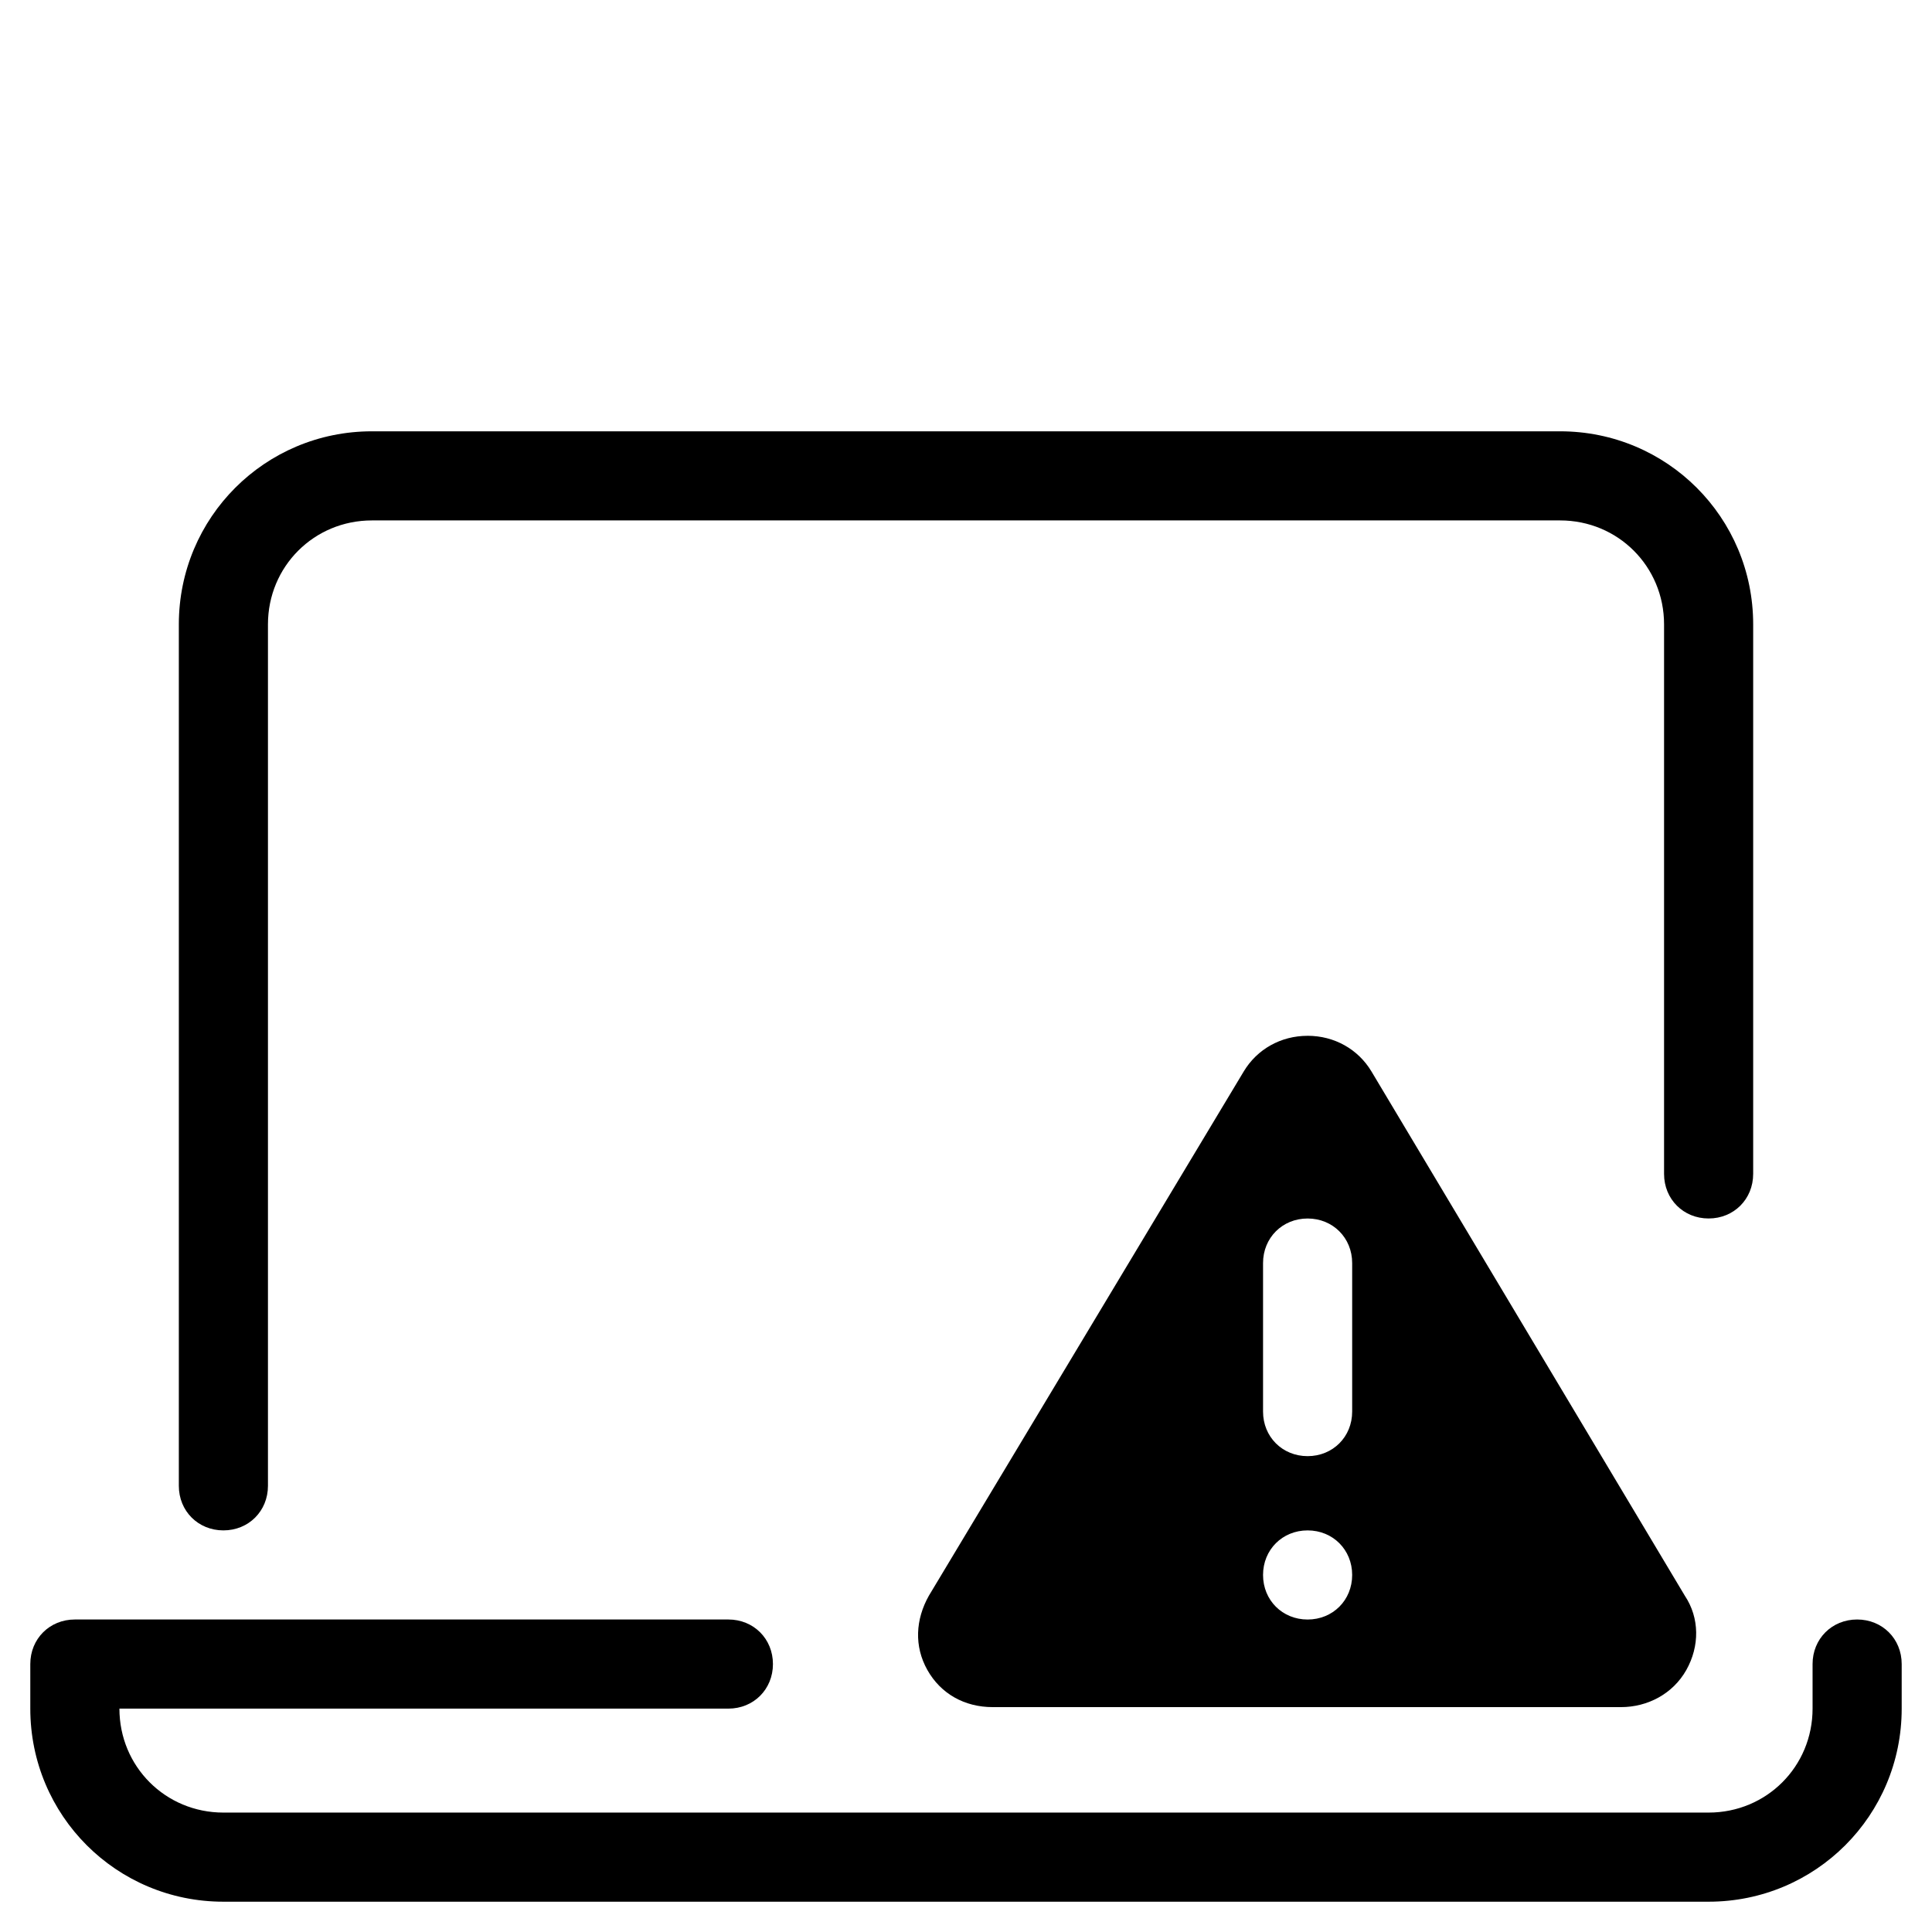
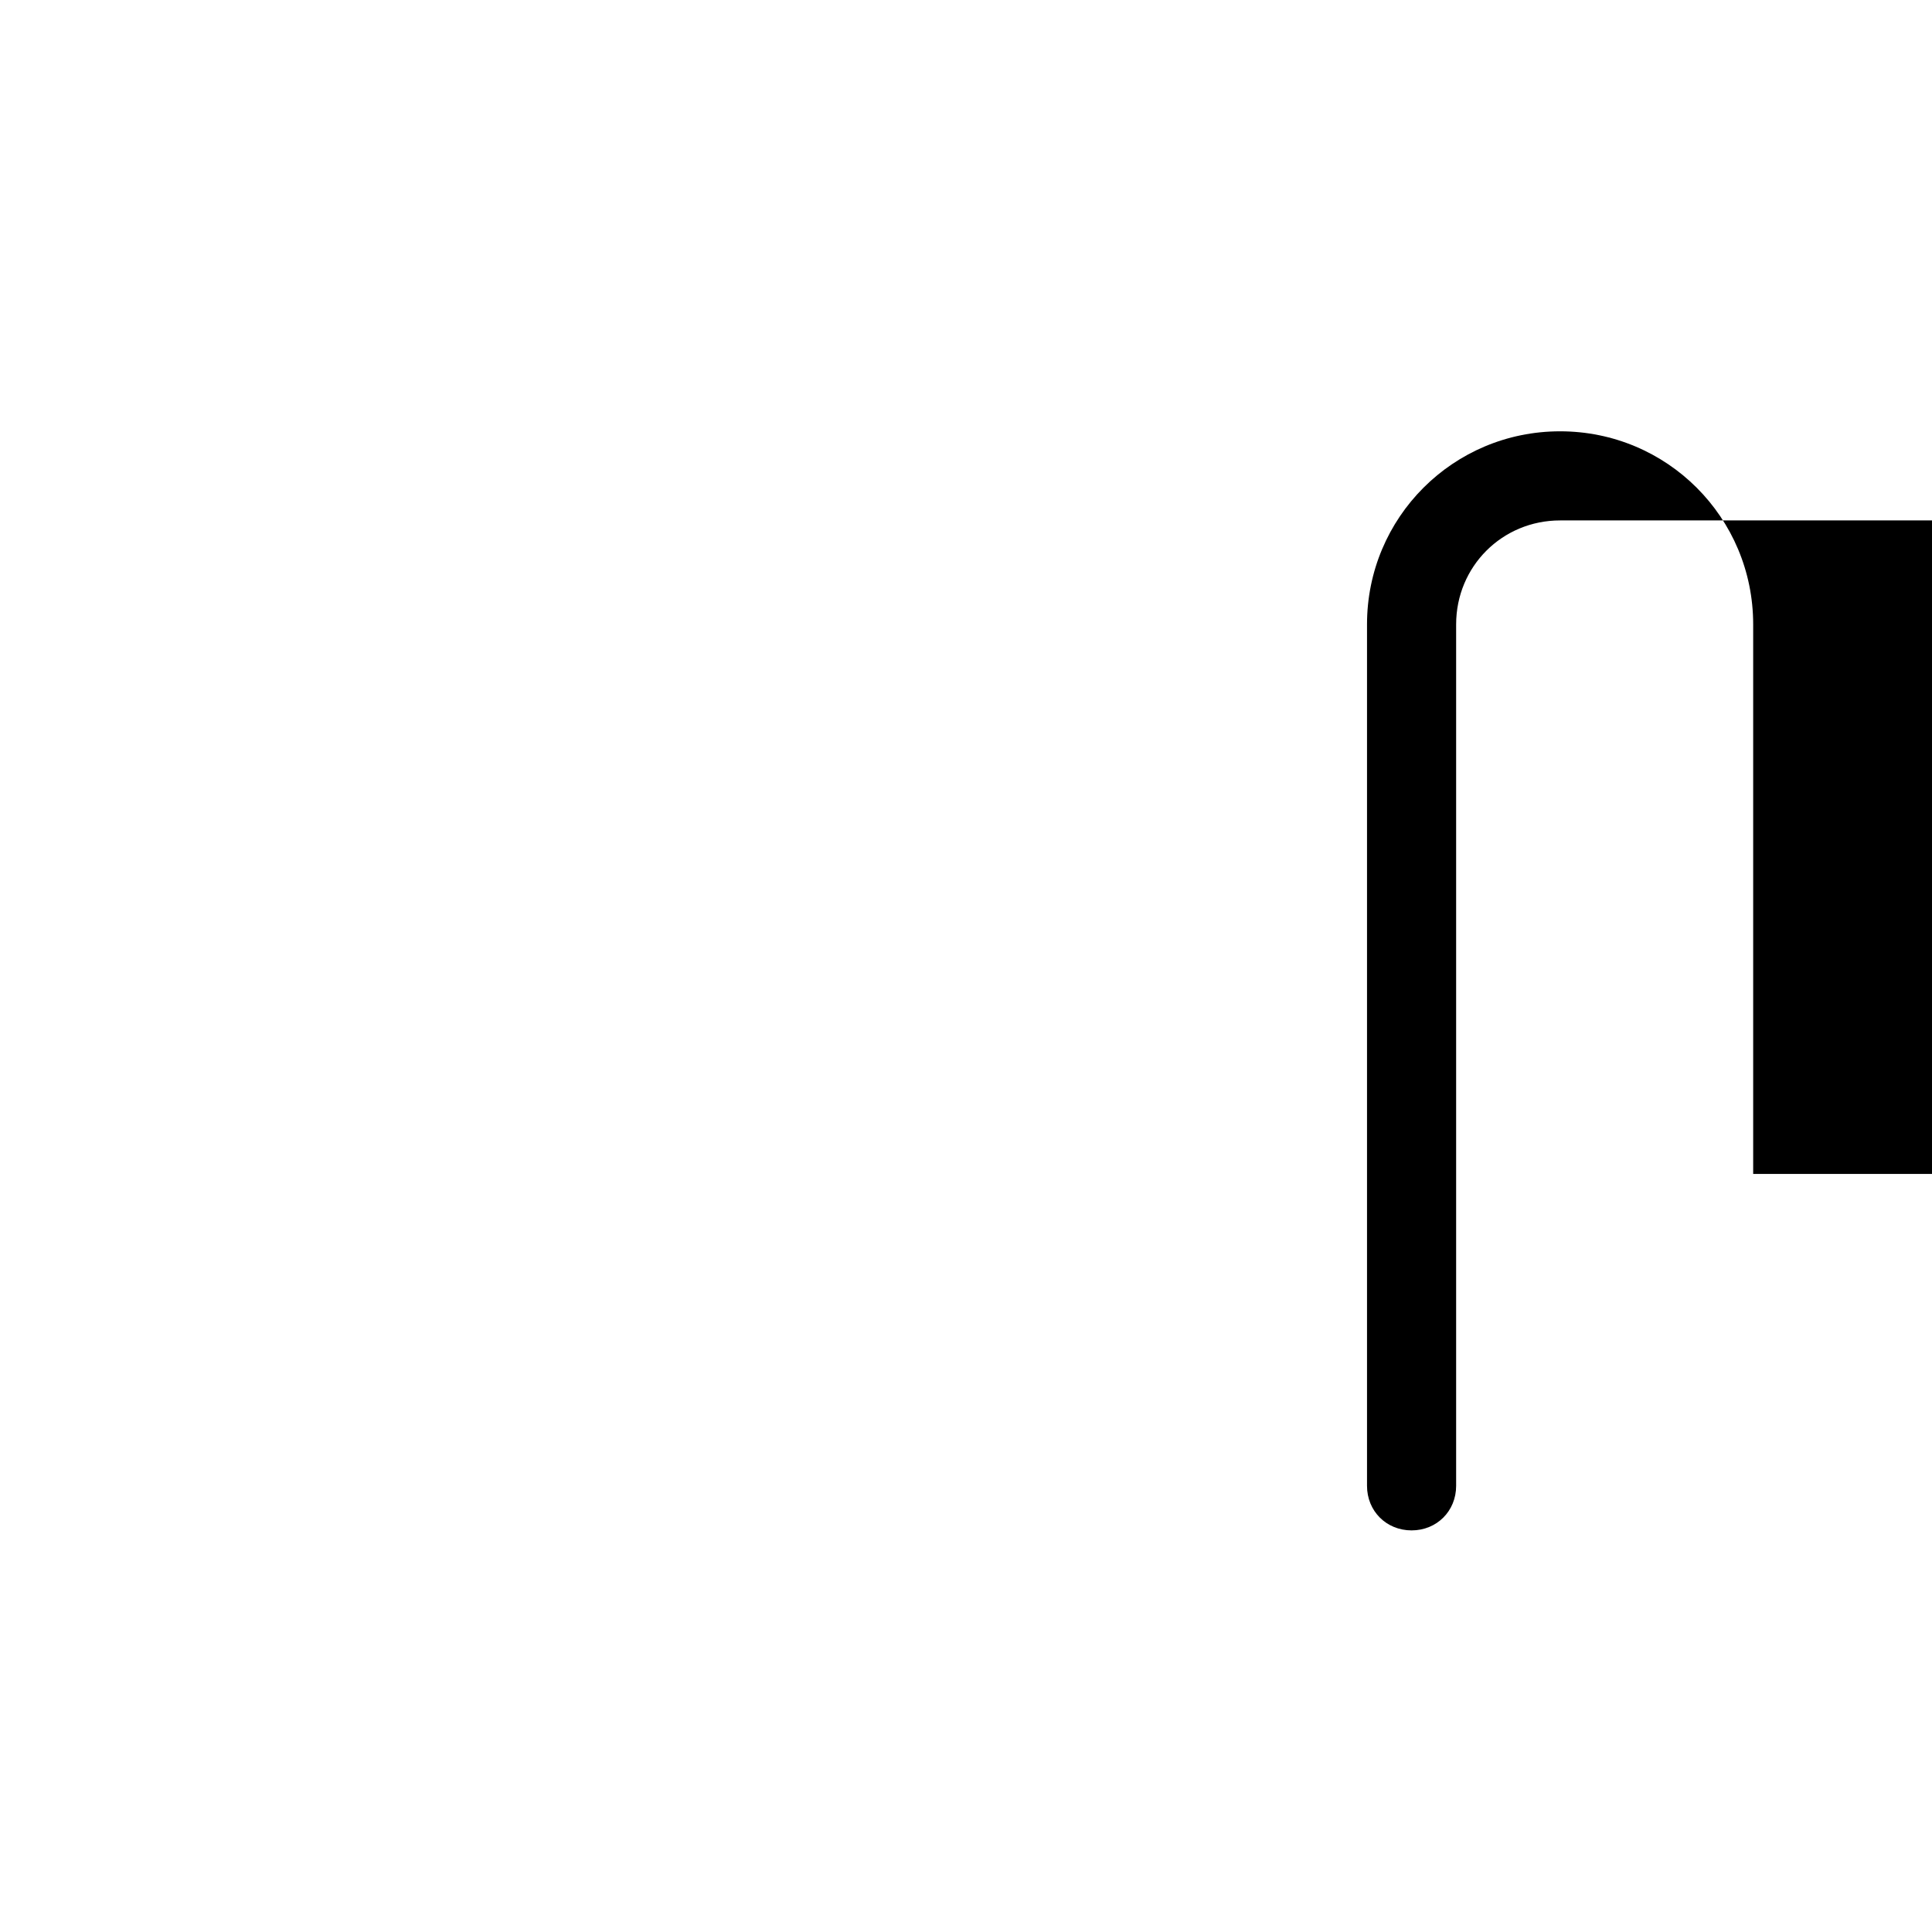
<svg xmlns="http://www.w3.org/2000/svg" fill="#000000" width="800px" height="800px" version="1.1" viewBox="144 144 512 512">
  <g>
-     <path d="m203.2 647.97h393.6c28.34 0 51.168-22.828 51.168-51.168v-11.809c0-6.691-5.117-11.809-11.809-11.809s-11.809 5.117-11.809 11.809v11.809c0 15.352-12.203 27.551-27.551 27.551h-393.6c-15.352 0-27.551-12.203-27.551-27.551h161.38c6.691 0 11.809-5.117 11.809-11.809 0-6.691-5.117-11.809-11.809-11.809h-173.19c-6.691 0-11.809 5.117-11.809 11.809v11.809c0.004 28.336 22.832 51.168 51.172 51.168z" />
-     <path d="m608.61 455.1v-145.63c0-28.34-22.828-51.168-51.168-51.168h-314.88c-28.34 0-51.168 22.828-51.168 51.168v228.29c0 6.691 5.117 11.809 11.809 11.809 6.691 0 11.809-5.117 11.809-11.809v-228.29c0-15.352 12.203-27.551 27.551-27.551h314.88c15.352 0 27.551 12.203 27.551 27.551v145.63c0 6.691 5.117 11.809 11.809 11.809 6.691 0 11.805-5.117 11.805-11.809z" />
-     <path d="m490.53 418.5c-7.086 0-13.383 3.543-16.926 9.445l-83.445 138.94c-3.543 6.297-3.938 13.383-0.395 19.68s9.84 9.84 17.32 9.84h166.49c7.086 0 13.777-3.543 17.32-9.84s3.543-13.777-0.395-19.68l-83.047-138.94c-3.543-5.906-9.84-9.449-16.926-9.449zm0 154.69c-6.691 0-11.809-5.117-11.809-11.809s5.117-11.809 11.809-11.809 11.809 5.117 11.809 11.809-5.117 11.809-11.809 11.809zm11.809-55.105c0 6.691-5.117 11.809-11.809 11.809s-11.809-5.117-11.809-11.809v-39.359c0-6.691 5.117-11.809 11.809-11.809s11.809 5.117 11.809 11.809z" />
+     <path d="m608.61 455.1v-145.63c0-28.34-22.828-51.168-51.168-51.168c-28.34 0-51.168 22.828-51.168 51.168v228.29c0 6.691 5.117 11.809 11.809 11.809 6.691 0 11.809-5.117 11.809-11.809v-228.29c0-15.352 12.203-27.551 27.551-27.551h314.88c15.352 0 27.551 12.203 27.551 27.551v145.63c0 6.691 5.117 11.809 11.809 11.809 6.691 0 11.805-5.117 11.805-11.809z" />
  </g>
</svg>